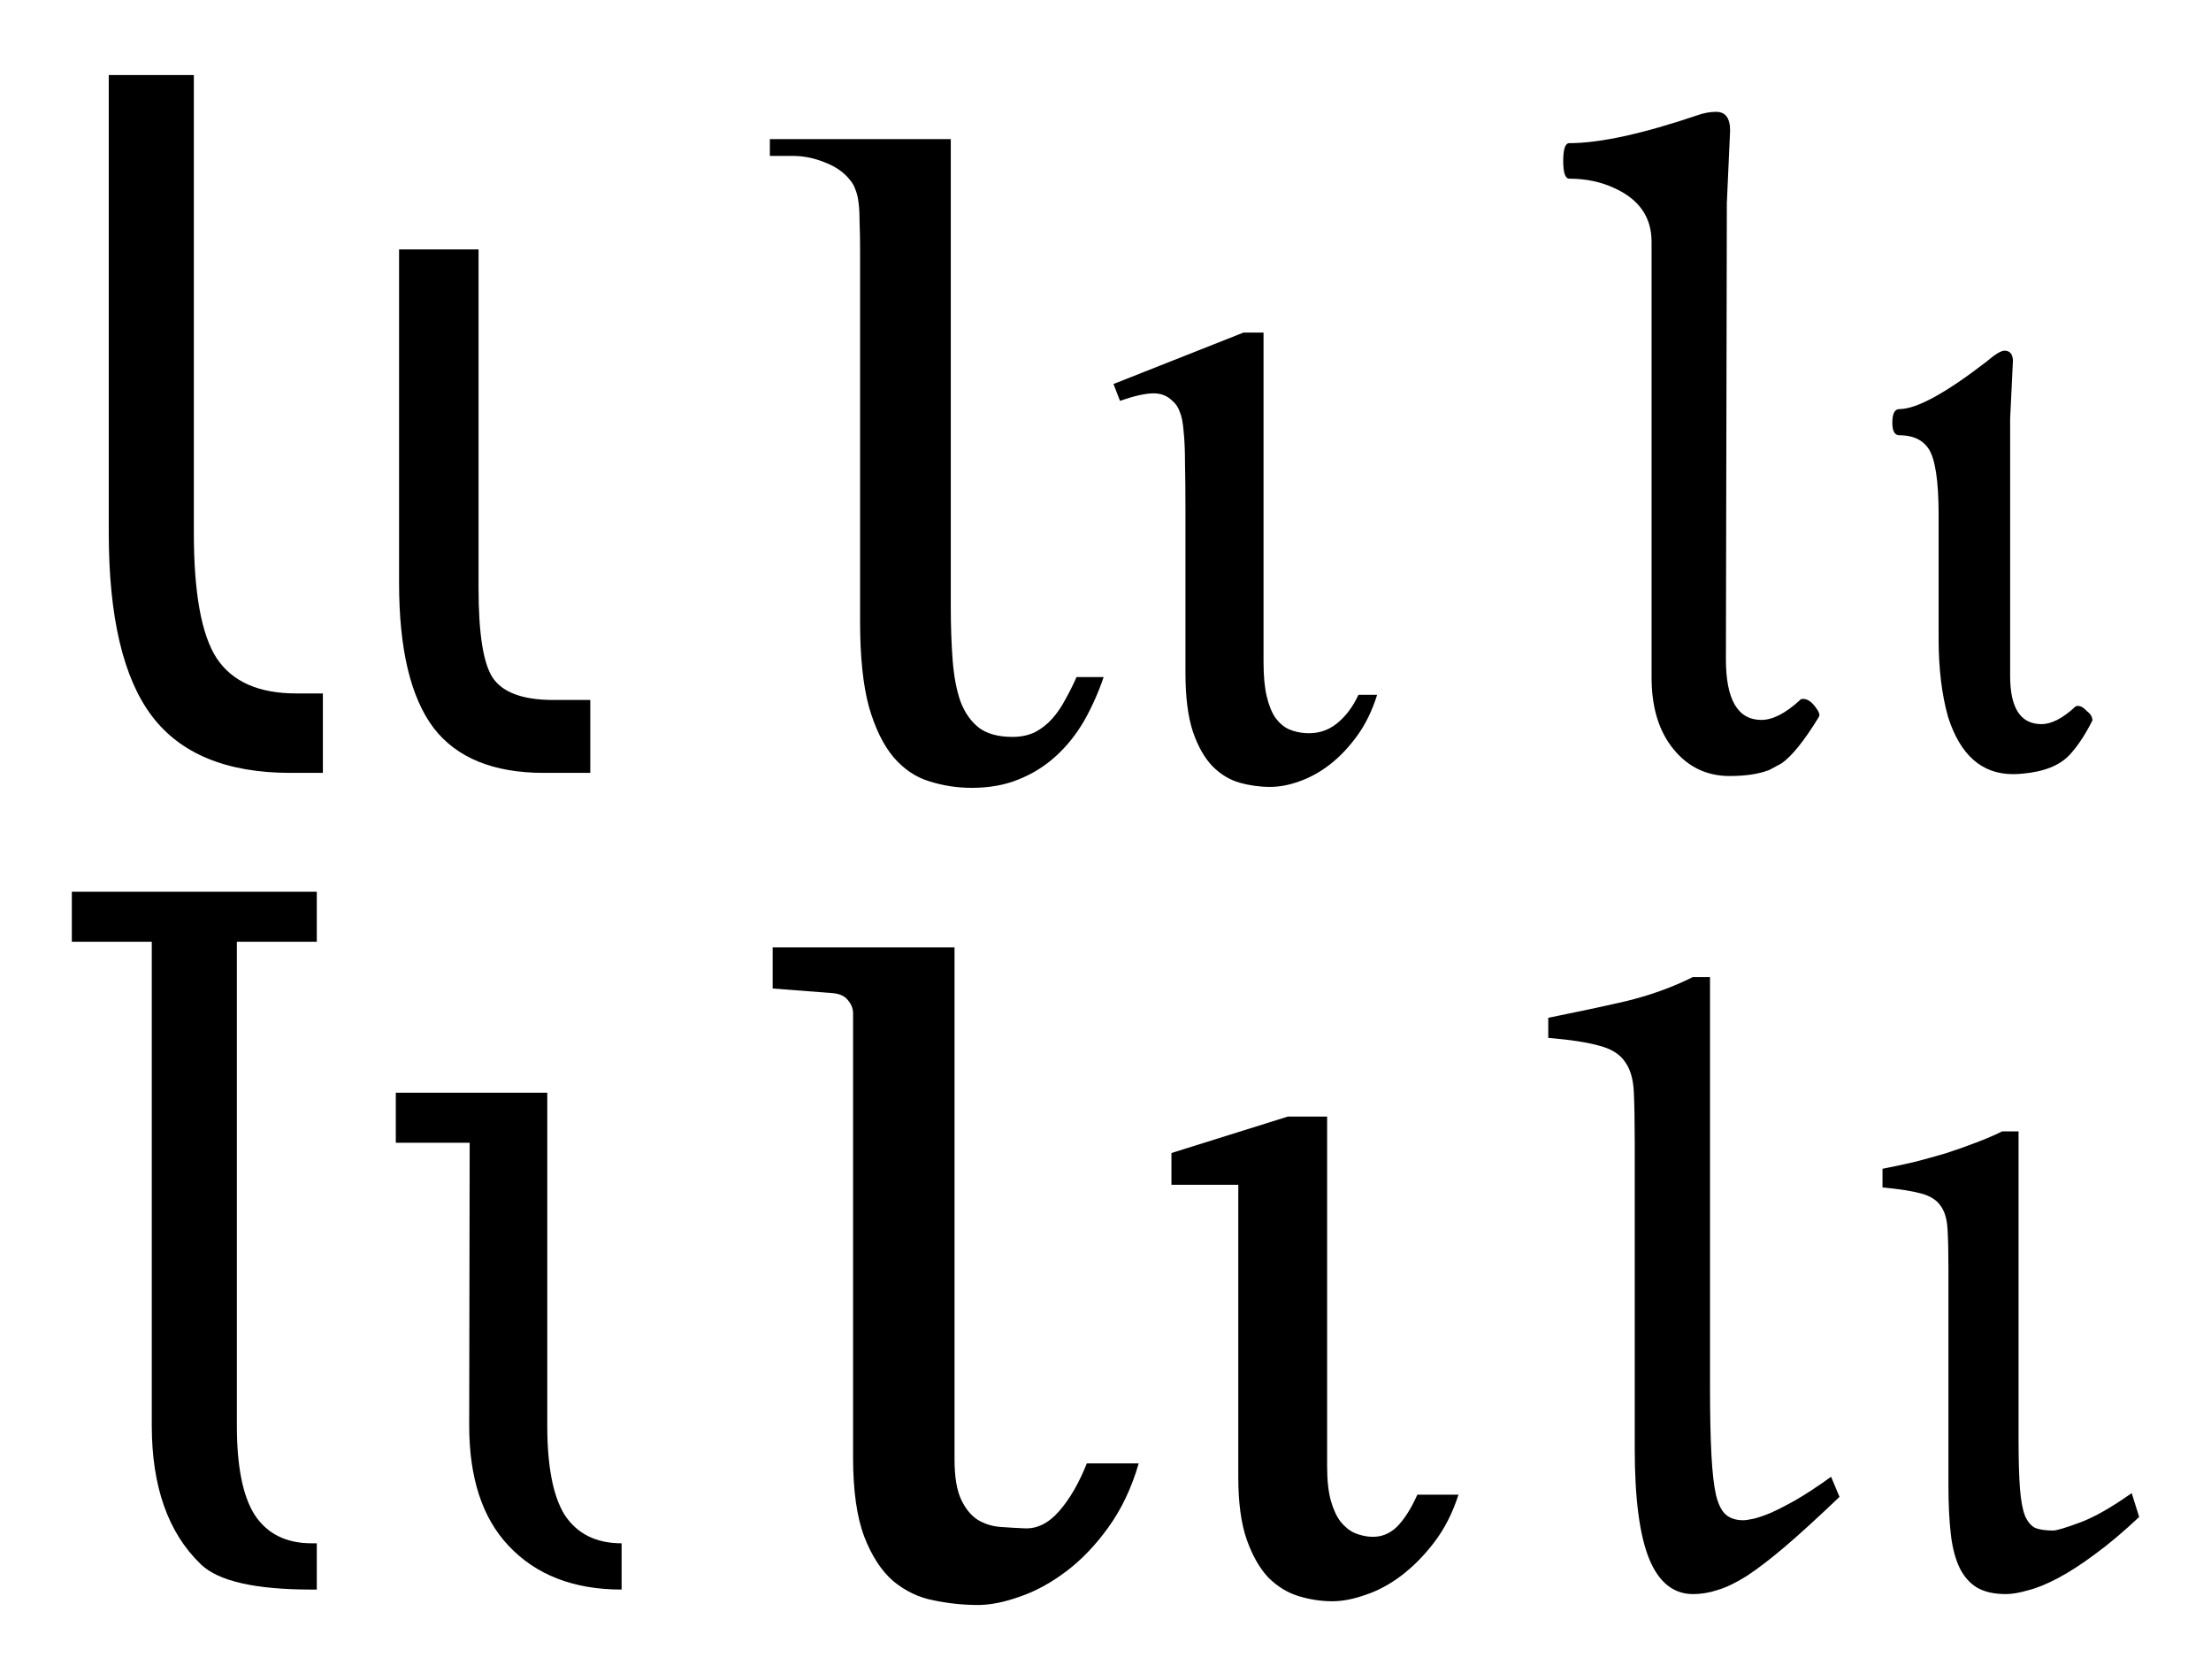
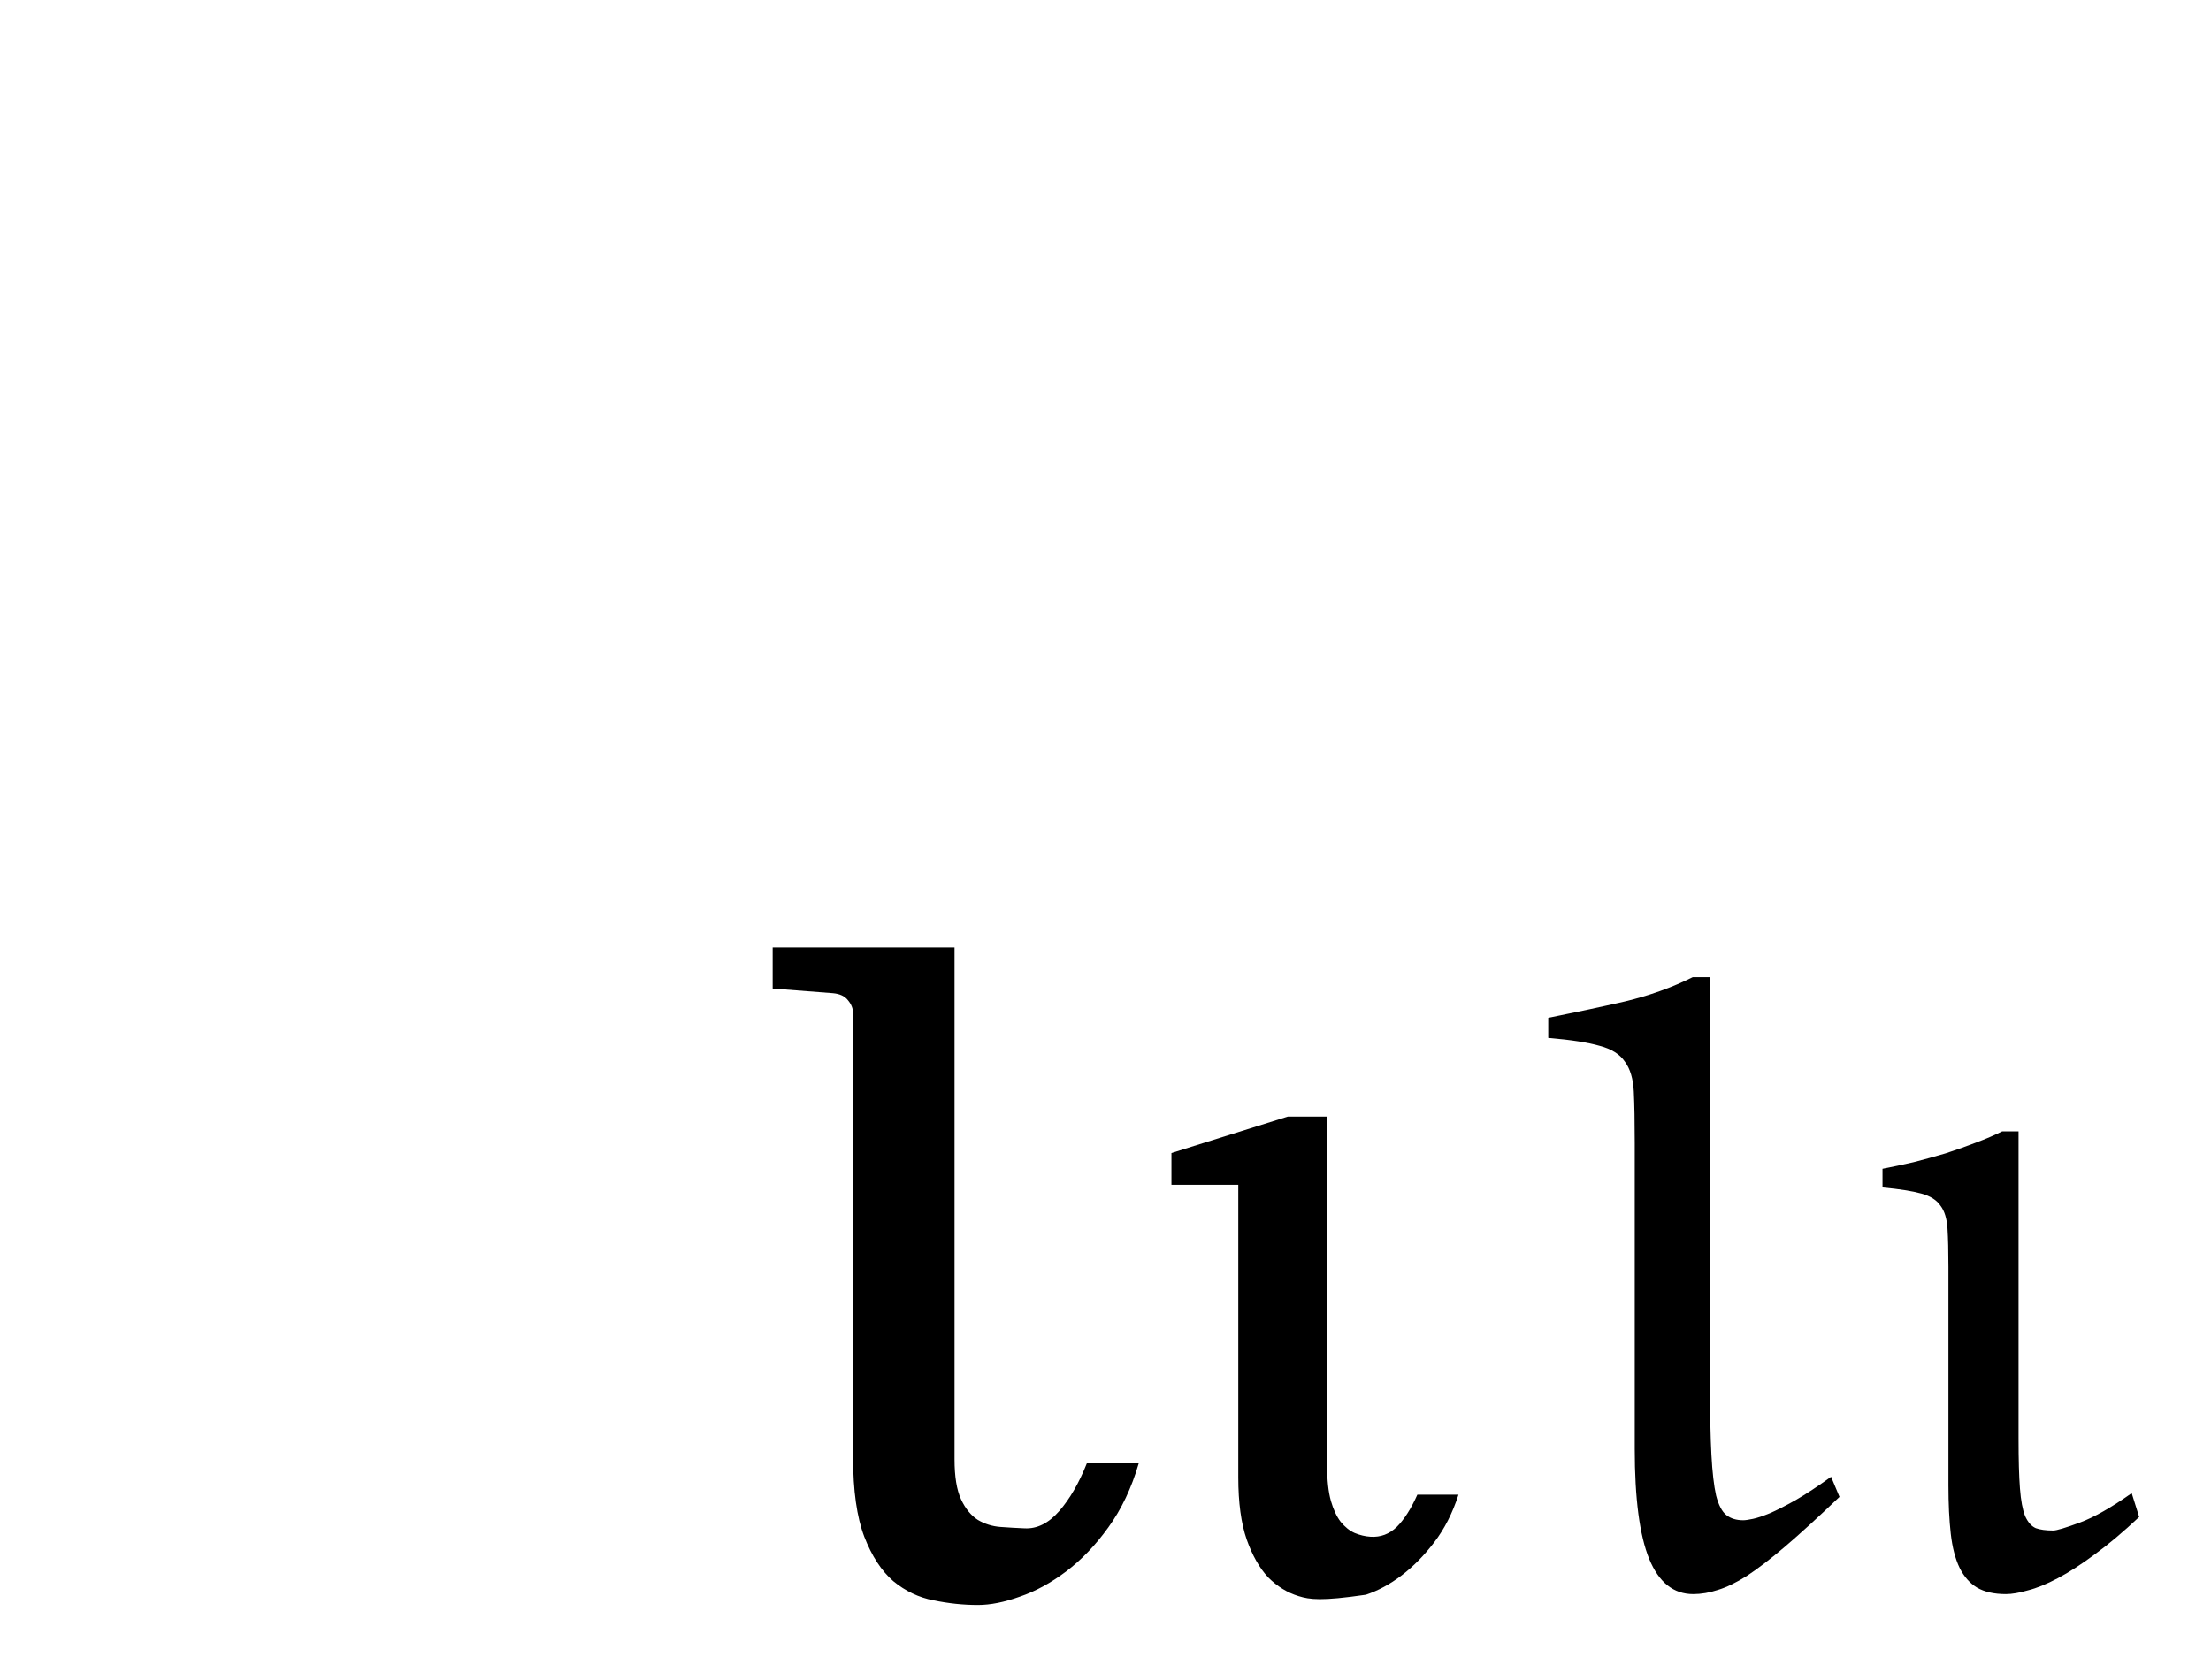
<svg xmlns="http://www.w3.org/2000/svg" version="1.0" width="332.54" height="252.738" id="svg2">
  <defs id="defs4" />
  <g transform="translate(-1.256,-3.156)" id="layer1">
-     <path d="M 17.614,14.448 L 30.411,14.448 L 30.411,83.284 C 30.411,92.378 31.56,98.683 33.857,102.198 C 36.2,105.714 40.185,107.472 45.81,107.472 L 49.817,107.472 L 49.817,119.425 L 44.966,119.425 C 35.356,119.425 28.396,116.565 24.083,110.847 C 19.771,105.128 17.614,95.94 17.614,83.284 L 17.614,14.448 M 73.232,40.675 L 73.232,91.651 C 73.231,98.448 73.935,102.925 75.341,105.081 C 76.841,107.331 79.888,108.456 84.482,108.456 L 90.036,108.456 L 90.036,119.425 L 83.075,119.425 C 75.481,119.425 69.95,117.175 66.482,112.675 C 63.013,108.081 61.278,100.815 61.278,90.878 L 61.278,40.675 L 73.232,40.675" style="font-size:144px;font-style:normal;font-variant:normal;font-weight:normal;font-stretch:condensed;text-align:start;line-height:125%;writing-mode:lr-tb;text-anchor:start;fill:#000000;fill-opacity:1;stroke:none;stroke-width:1px;stroke-linecap:butt;stroke-linejoin:miter;stroke-opacity:1;font-family:DejaVu Sans" id="text2160" />
-     <path d="M 36.88,217.602 C 36.88,223.743 37.771,228.219 39.552,231.032 C 41.427,233.891 44.286,235.321 48.13,235.321 L 48.903,235.321 L 48.903,242.282 L 48.13,242.282 C 39.646,242.282 34.091,241.016 31.466,238.485 C 26.544,233.751 24.083,226.79 24.083,217.602 L 24.083,144.829 L 12.06,144.829 L 12.06,137.305 L 48.903,137.305 L 48.903,144.829 L 36.88,144.829 L 36.88,217.602 M 71.825,217.602 L 71.896,175.063 L 60.786,175.063 L 60.786,167.54 L 83.567,167.54 L 83.567,217.602 C 83.567,223.743 84.435,228.219 86.169,231.032 C 88.044,233.891 90.903,235.321 94.747,235.321 L 94.747,242.282 C 87.528,242.282 81.856,240.079 77.732,235.672 C 73.794,231.501 71.825,225.477 71.825,217.602" style="font-size:144px;font-style:normal;font-variant:normal;font-weight:normal;font-stretch:condensed;text-align:start;line-height:125%;writing-mode:lr-tb;text-anchor:start;fill:#000000;fill-opacity:1;stroke:none;stroke-width:1px;stroke-linecap:butt;stroke-linejoin:miter;stroke-opacity:1;font-family:DejaVu Serif" id="text2164" />
-     <path d="M 167.248,105.011 C 166.451,107.354 165.467,109.557 164.295,111.62 C 163.123,113.636 161.717,115.393 160.076,116.893 C 158.436,118.393 156.561,119.565 154.451,120.409 C 152.389,121.253 150.045,121.675 147.42,121.675 C 145.217,121.675 143.084,121.347 141.022,120.69 C 139.006,120.081 137.225,118.886 135.678,117.104 C 134.131,115.276 132.889,112.745 131.951,109.511 C 131.061,106.229 130.615,101.964 130.615,96.714 L 130.615,40.886 C 130.615,39.245 130.592,37.862 130.545,36.737 C 130.545,35.565 130.498,34.581 130.405,33.784 C 130.311,32.94 130.147,32.237 129.912,31.675 C 129.725,31.112 129.444,30.62 129.069,30.198 C 128.178,29.073 126.936,28.206 125.342,27.597 C 123.748,26.94 122.131,26.612 120.49,26.612 L 117.045,26.612 L 117.045,24.081 L 144.256,24.081 L 144.256,94.323 C 144.256,97.323 144.35,100.042 144.537,102.479 C 144.725,104.917 145.123,107.003 145.733,108.737 C 146.389,110.425 147.326,111.737 148.545,112.675 C 149.764,113.565 151.428,114.011 153.537,114.011 C 154.803,114.011 155.928,113.776 156.912,113.307 C 157.897,112.792 158.764,112.112 159.514,111.268 C 160.264,110.425 160.92,109.464 161.483,108.386 C 162.092,107.307 162.654,106.182 163.17,105.011 L 167.248,105.011 M 208.381,107.682 C 207.631,110.073 206.623,112.136 205.358,113.87 C 204.092,115.604 202.733,117.034 201.28,118.159 C 199.826,119.284 198.303,120.128 196.709,120.69 C 195.162,121.253 193.686,121.534 192.28,121.534 C 190.733,121.534 189.209,121.323 187.709,120.901 C 186.209,120.479 184.85,119.659 183.631,118.44 C 182.412,117.175 181.428,115.44 180.678,113.237 C 179.928,110.987 179.553,108.057 179.553,104.448 L 179.553,80.05 C 179.553,77.143 179.529,74.729 179.483,72.807 C 179.483,70.886 179.412,69.292 179.272,68.026 C 179.178,66.761 178.99,65.8 178.709,65.143 C 178.475,64.44 178.1,63.878 177.584,63.456 C 176.787,62.659 175.78,62.284 174.561,62.331 C 173.342,62.378 171.725,62.753 169.709,63.456 L 168.725,60.925 L 188.272,53.19 L 191.295,53.19 L 191.295,102.761 C 191.295,104.87 191.459,106.604 191.787,107.964 C 192.115,109.323 192.561,110.401 193.123,111.198 C 193.733,111.995 194.412,112.557 195.162,112.886 C 195.959,113.214 196.803,113.401 197.694,113.448 C 199.428,113.542 200.951,113.073 202.264,112.042 C 203.623,110.964 204.725,109.511 205.569,107.682 L 208.381,107.682" style="font-size:144px;font-style:normal;font-variant:normal;font-weight:normal;font-stretch:normal;text-align:start;line-height:125%;writing-mode:lr-tb;text-anchor:start;fill:#000000;fill-opacity:1;stroke:none;stroke-width:1px;stroke-linecap:butt;stroke-linejoin:miter;stroke-opacity:1;font-family:Doulos SIL" id="text2168" />
-     <path d="M 172.522,223.297 C 171.444,227.001 169.92,230.212 167.951,232.93 C 166.029,235.602 163.92,237.805 161.623,239.54 C 159.326,241.274 157.006,242.54 154.662,243.337 C 152.319,244.18 150.209,244.602 148.334,244.602 C 146.131,244.602 143.904,244.368 141.655,243.899 C 139.451,243.477 137.436,242.516 135.608,241.016 C 133.826,239.469 132.373,237.243 131.248,234.337 C 130.123,231.383 129.561,227.399 129.561,222.383 L 129.561,155.587 C 129.561,154.883 129.303,154.227 128.787,153.618 C 128.319,153.008 127.569,152.657 126.537,152.563 L 117.467,151.86 L 117.467,145.672 L 144.819,145.672 L 144.819,222.665 C 144.819,225.29 145.147,227.305 145.803,228.712 C 146.459,230.118 147.303,231.149 148.334,231.805 C 149.365,232.415 150.49,232.766 151.709,232.86 C 152.975,232.954 154.194,233.024 155.365,233.071 C 157.24,233.165 158.975,232.297 160.569,230.469 C 162.162,228.641 163.545,226.251 164.717,223.297 L 172.522,223.297 M 220.615,228.008 C 219.725,230.774 218.506,233.165 216.959,235.18 C 215.459,237.149 213.819,238.813 212.037,240.172 C 210.303,241.485 208.522,242.446 206.694,243.055 C 204.865,243.712 203.178,244.04 201.631,244.04 C 199.944,244.04 198.256,243.782 196.569,243.266 C 194.881,242.751 193.358,241.813 191.998,240.454 C 190.686,239.047 189.608,237.149 188.764,234.758 C 187.92,232.321 187.498,229.204 187.498,225.407 L 187.498,181.391 L 177.444,181.391 L 177.444,176.61 L 194.951,171.126 L 200.858,171.126 L 200.858,223.719 C 200.858,225.829 201.045,227.563 201.42,228.922 C 201.795,230.235 202.287,231.29 202.897,232.087 C 203.553,232.883 204.256,233.446 205.006,233.774 C 205.803,234.102 206.6,234.29 207.397,234.337 C 208.897,234.43 210.209,233.938 211.334,232.86 C 212.459,231.735 213.49,230.118 214.428,228.008 L 220.615,228.008" style="font-size:144px;font-style:normal;font-variant:normal;font-weight:normal;font-stretch:normal;text-align:start;line-height:125%;writing-mode:lr-tb;text-anchor:start;fill:#000000;fill-opacity:1;stroke:none;stroke-width:1px;stroke-linecap:butt;stroke-linejoin:miter;stroke-opacity:1;font-family:Charis SIL" id="text2172" />
-     <path d="M 249.657,105.059 L 249.657,39.527 C 249.657,35.824 247.782,33.129 244.032,31.441 C 242.016,30.504 239.766,30.035 237.282,30.035 C 236.672,30.035 236.368,29.145 236.368,27.363 C 236.368,25.582 236.672,24.692 237.282,24.691 C 241.875,24.692 248.321,23.285 256.618,20.473 C 257.555,20.145 258.469,19.981 259.36,19.98 C 260.766,19.981 261.469,20.918 261.469,22.793 L 260.977,33.691 L 260.977,33.762 L 260.836,102.316 C 260.836,108.41 262.618,111.457 266.18,111.457 C 267.868,111.457 269.79,110.473 271.946,108.504 C 272.04,108.363 272.204,108.293 272.438,108.293 C 273.141,108.293 273.821,108.785 274.477,109.77 C 274.758,110.145 274.899,110.473 274.899,110.754 C 274.899,110.801 274.852,110.918 274.758,111.105 C 272.602,114.621 270.75,116.918 269.204,117.996 L 267.375,118.98 C 265.829,119.59 263.836,119.895 261.399,119.895 C 257.743,119.895 254.79,118.371 252.54,115.324 C 250.618,112.699 249.657,109.277 249.657,105.059 M 315.961,111.527 L 315.821,111.809 C 314.79,113.824 313.688,115.465 312.516,116.73 C 311.016,118.324 308.649,119.262 305.415,119.543 C 304.946,119.59 304.477,119.613 304.008,119.613 C 299.321,119.613 296.063,116.73 294.235,110.965 C 293.297,107.59 292.829,103.699 292.829,99.293 L 292.829,80.59 C 292.829,75.434 292.313,72.106 291.282,70.605 C 290.954,70.137 290.579,69.762 290.157,69.48 C 289.313,68.918 288.235,68.637 286.922,68.637 C 286.219,68.637 285.868,68.004 285.868,66.738 C 285.868,65.379 286.219,64.699 286.922,64.699 C 289.5,64.699 293.883,62.309 300.071,57.527 C 300.399,57.246 300.75,56.965 301.125,56.684 C 301.829,56.168 302.368,55.91 302.743,55.91 C 303.54,55.91 303.961,56.402 304.008,57.387 L 303.586,66.176 L 303.586,66.598 L 303.586,104.848 C 303.586,109.676 305.157,112.09 308.297,112.09 C 309.797,112.09 311.485,111.223 313.36,109.488 C 313.454,109.395 313.594,109.348 313.782,109.348 C 314.204,109.348 314.649,109.605 315.118,110.121 C 315.68,110.543 315.961,111.012 315.961,111.527" style="font-size:144px;font-style:normal;font-variant:normal;font-weight:normal;font-stretch:normal;text-align:start;line-height:125%;writing-mode:lr-tb;text-anchor:start;fill:#000000;fill-opacity:1;stroke:none;stroke-width:1px;stroke-linecap:butt;stroke-linejoin:miter;stroke-opacity:1;font-family:Junicode" id="text2176" />
+     <path d="M 172.522,223.297 C 171.444,227.001 169.92,230.212 167.951,232.93 C 166.029,235.602 163.92,237.805 161.623,239.54 C 159.326,241.274 157.006,242.54 154.662,243.337 C 152.319,244.18 150.209,244.602 148.334,244.602 C 146.131,244.602 143.904,244.368 141.655,243.899 C 139.451,243.477 137.436,242.516 135.608,241.016 C 133.826,239.469 132.373,237.243 131.248,234.337 C 130.123,231.383 129.561,227.399 129.561,222.383 L 129.561,155.587 C 129.561,154.883 129.303,154.227 128.787,153.618 C 128.319,153.008 127.569,152.657 126.537,152.563 L 117.467,151.86 L 117.467,145.672 L 144.819,145.672 L 144.819,222.665 C 144.819,225.29 145.147,227.305 145.803,228.712 C 146.459,230.118 147.303,231.149 148.334,231.805 C 149.365,232.415 150.49,232.766 151.709,232.86 C 152.975,232.954 154.194,233.024 155.365,233.071 C 157.24,233.165 158.975,232.297 160.569,230.469 C 162.162,228.641 163.545,226.251 164.717,223.297 L 172.522,223.297 M 220.615,228.008 C 219.725,230.774 218.506,233.165 216.959,235.18 C 215.459,237.149 213.819,238.813 212.037,240.172 C 210.303,241.485 208.522,242.446 206.694,243.055 C 199.944,244.04 198.256,243.782 196.569,243.266 C 194.881,242.751 193.358,241.813 191.998,240.454 C 190.686,239.047 189.608,237.149 188.764,234.758 C 187.92,232.321 187.498,229.204 187.498,225.407 L 187.498,181.391 L 177.444,181.391 L 177.444,176.61 L 194.951,171.126 L 200.858,171.126 L 200.858,223.719 C 200.858,225.829 201.045,227.563 201.42,228.922 C 201.795,230.235 202.287,231.29 202.897,232.087 C 203.553,232.883 204.256,233.446 205.006,233.774 C 205.803,234.102 206.6,234.29 207.397,234.337 C 208.897,234.43 210.209,233.938 211.334,232.86 C 212.459,231.735 213.49,230.118 214.428,228.008 L 220.615,228.008" style="font-size:144px;font-style:normal;font-variant:normal;font-weight:normal;font-stretch:normal;text-align:start;line-height:125%;writing-mode:lr-tb;text-anchor:start;fill:#000000;fill-opacity:1;stroke:none;stroke-width:1px;stroke-linecap:butt;stroke-linejoin:miter;stroke-opacity:1;font-family:Charis SIL" id="text2172" />
    <path d="M 277.922,228.338 C 274.735,231.385 272.016,233.869 269.766,235.791 C 267.563,237.666 265.641,239.142 264,240.22 C 262.36,241.252 260.907,241.955 259.641,242.33 C 258.375,242.752 257.133,242.963 255.915,242.963 C 252.961,242.963 250.758,241.205 249.305,237.689 C 247.852,234.127 247.125,228.595 247.125,221.095 L 247.125,175.111 C 247.125,171.877 247.079,169.299 246.985,167.377 C 246.891,165.455 246.446,163.955 245.649,162.877 C 244.899,161.752 243.633,160.955 241.852,160.486 C 240.071,159.971 237.493,159.572 234.118,159.291 L 234.118,156.267 C 238.102,155.471 241.946,154.65 245.649,153.806 C 249.352,152.916 252.75,151.697 255.844,150.15 L 258.446,150.15 L 258.446,211.674 C 258.446,215.892 258.516,219.338 258.657,222.009 C 258.797,224.635 259.032,226.674 259.36,228.127 C 259.735,229.58 260.25,230.564 260.907,231.08 C 261.563,231.595 262.407,231.853 263.438,231.853 C 263.766,231.853 264.258,231.783 264.915,231.642 C 265.571,231.502 266.415,231.22 267.446,230.799 C 268.524,230.33 269.813,229.674 271.313,228.83 C 272.86,227.939 274.641,226.767 276.657,225.314 L 277.922,228.338 L 277.922,228.338 M 322.993,231.361 C 320.602,233.611 318.375,235.486 316.313,236.986 C 314.297,238.486 312.446,239.681 310.758,240.572 C 309.071,241.463 307.571,242.072 306.258,242.4 C 304.946,242.775 303.844,242.963 302.954,242.963 C 301.172,242.963 299.719,242.634 298.594,241.978 C 297.516,241.322 296.649,240.338 295.993,239.025 C 295.336,237.666 294.891,235.955 294.657,233.892 C 294.422,231.83 294.305,229.392 294.305,226.58 L 294.305,193.744 C 294.305,191.353 294.258,189.431 294.165,187.978 C 294.071,186.478 293.719,185.33 293.11,184.533 C 292.547,183.689 291.586,183.08 290.227,182.705 C 288.868,182.33 286.922,182.025 284.391,181.791 L 284.391,178.978 C 285.844,178.697 287.391,178.369 289.032,177.994 C 290.672,177.572 292.29,177.127 293.883,176.658 C 295.477,176.142 297,175.603 298.454,175.041 C 299.954,174.478 301.266,173.916 302.391,173.353 L 304.852,173.353 L 304.852,219.549 C 304.852,222.736 304.922,225.244 305.063,227.072 C 305.204,228.9 305.461,230.283 305.836,231.22 C 306.258,232.158 306.797,232.767 307.454,233.049 C 308.11,233.283 308.977,233.4 310.055,233.4 C 310.571,233.4 311.907,233.002 314.063,232.205 C 316.219,231.408 318.821,229.931 321.868,227.775 L 322.993,231.361 L 322.993,231.361" style="font-size:144px;font-style:normal;font-variant:normal;font-weight:normal;font-stretch:normal;text-align:start;line-height:125%;writing-mode:lr-tb;text-anchor:start;fill:#000000;fill-opacity:1;stroke:none;stroke-width:1px;stroke-linecap:butt;stroke-linejoin:miter;stroke-opacity:1;font-family:Gentium" id="text2180" />
  </g>
</svg>